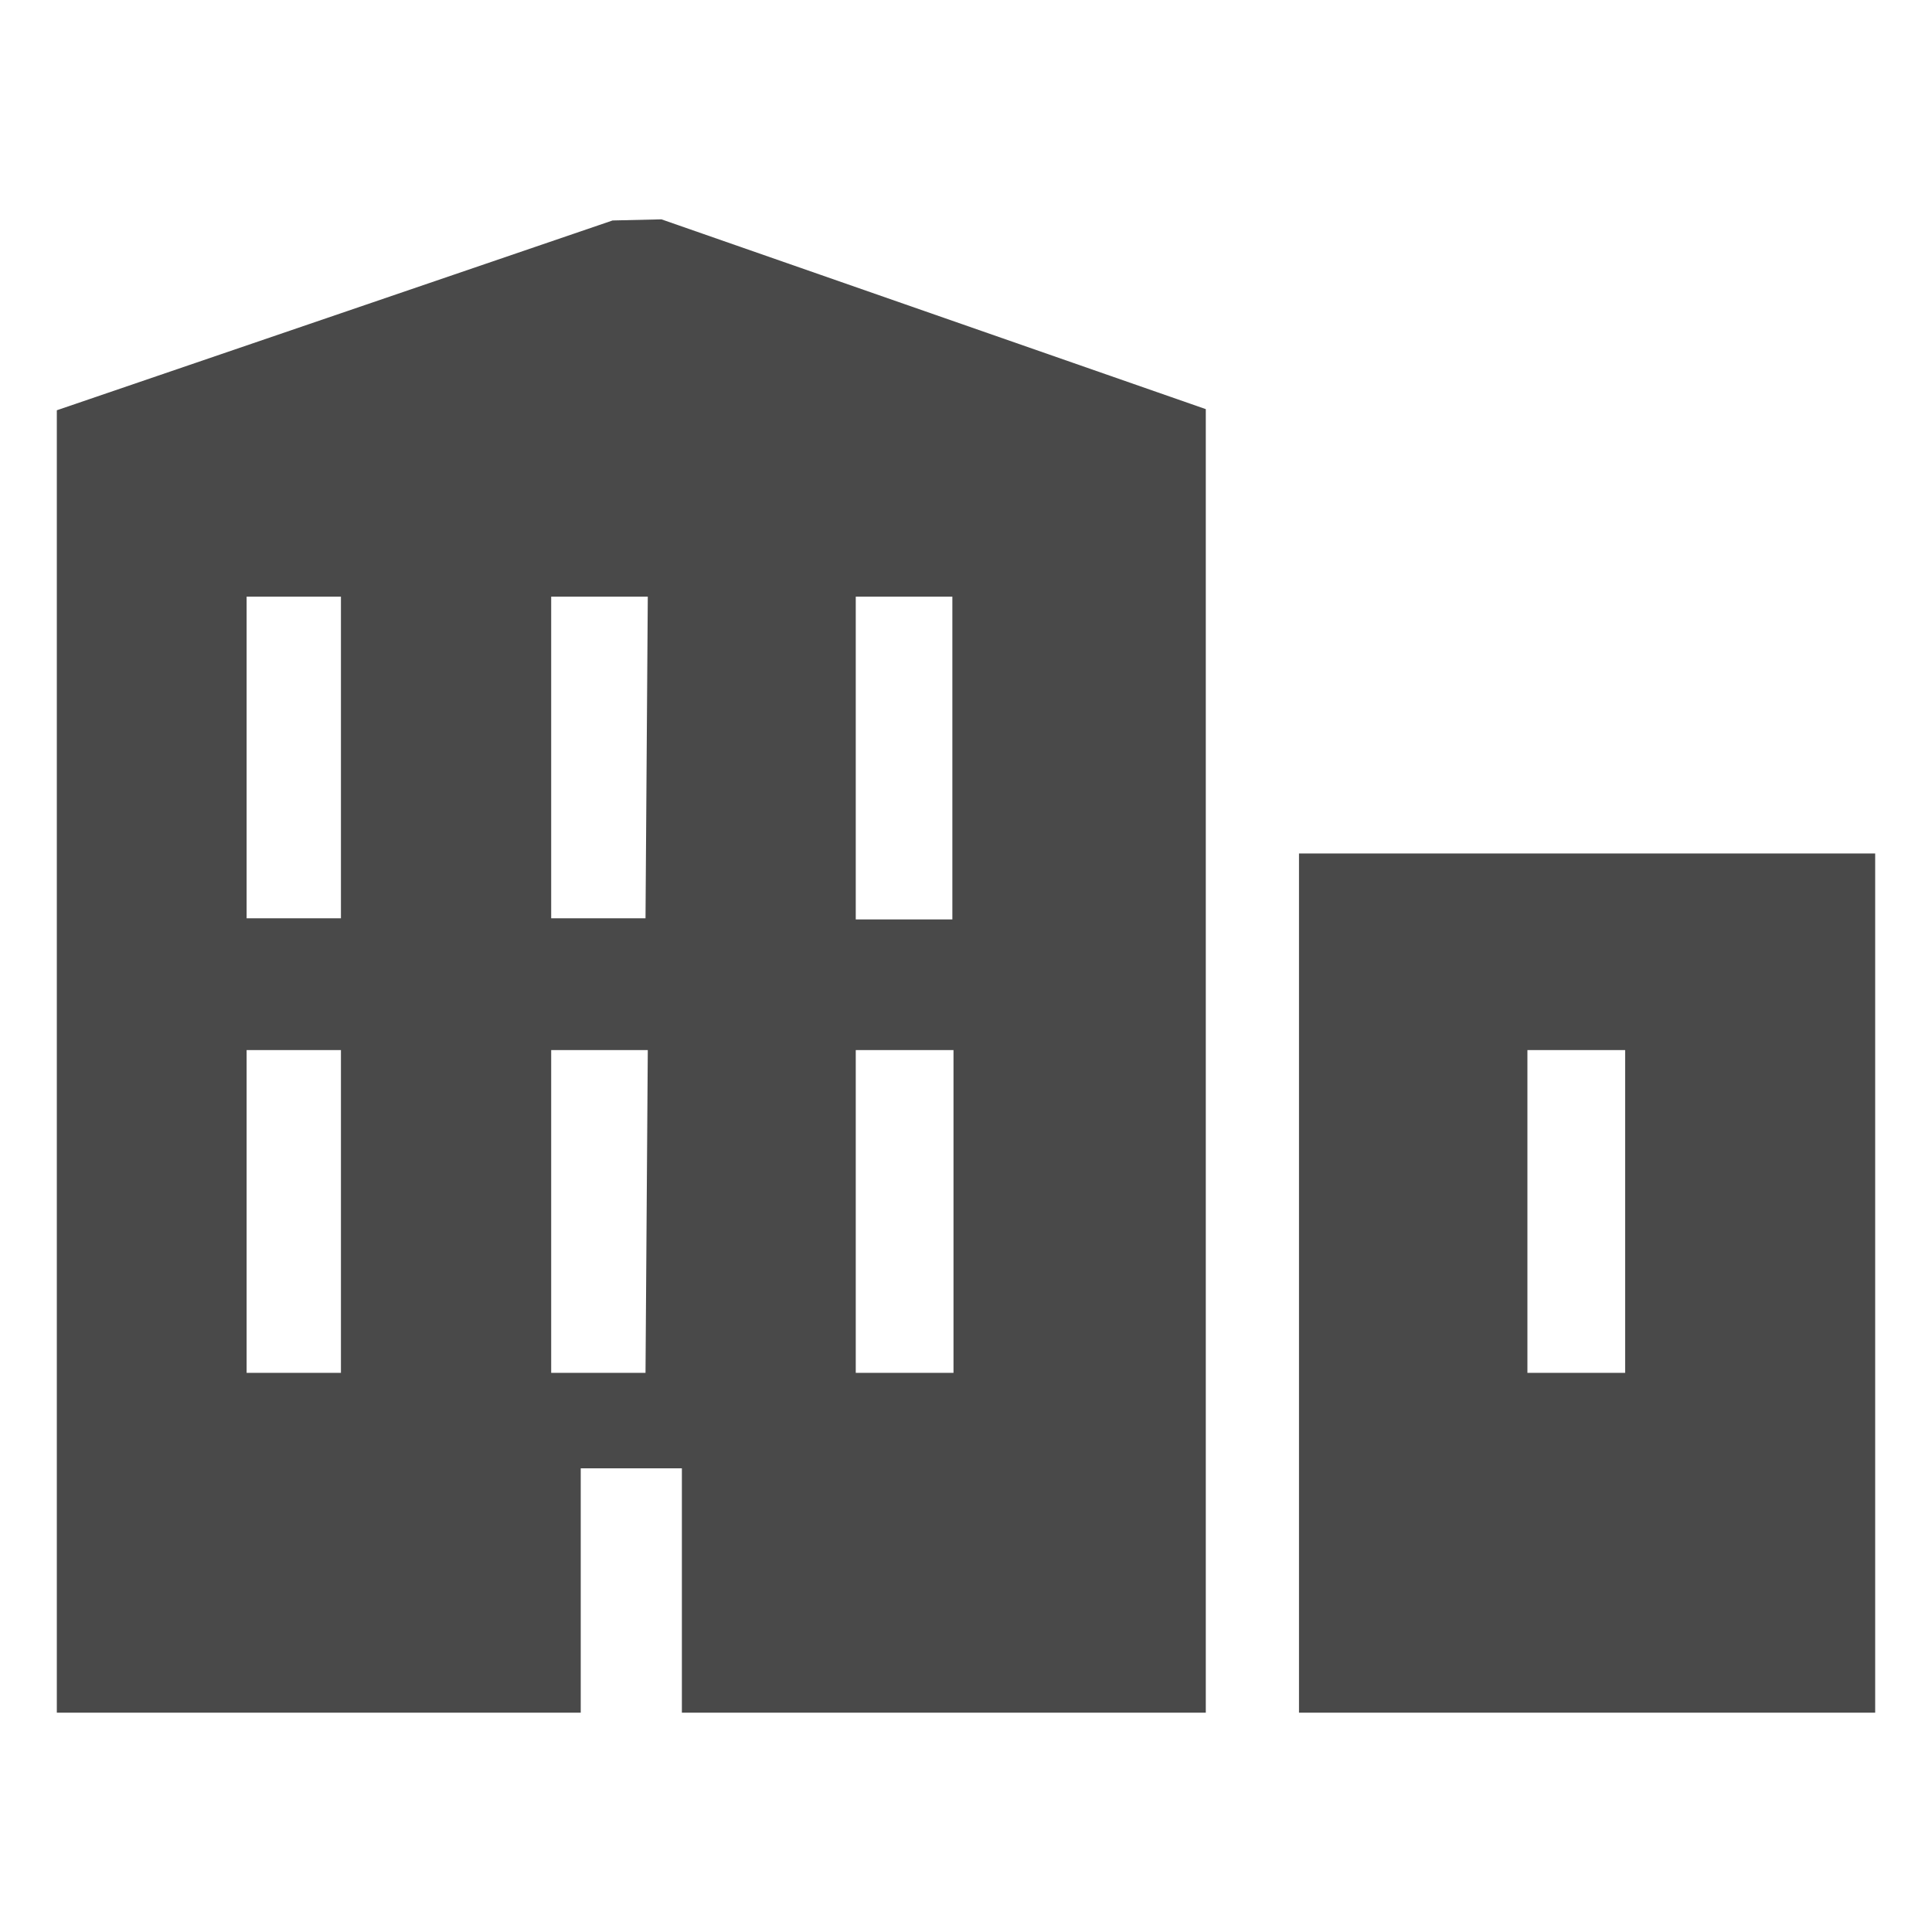
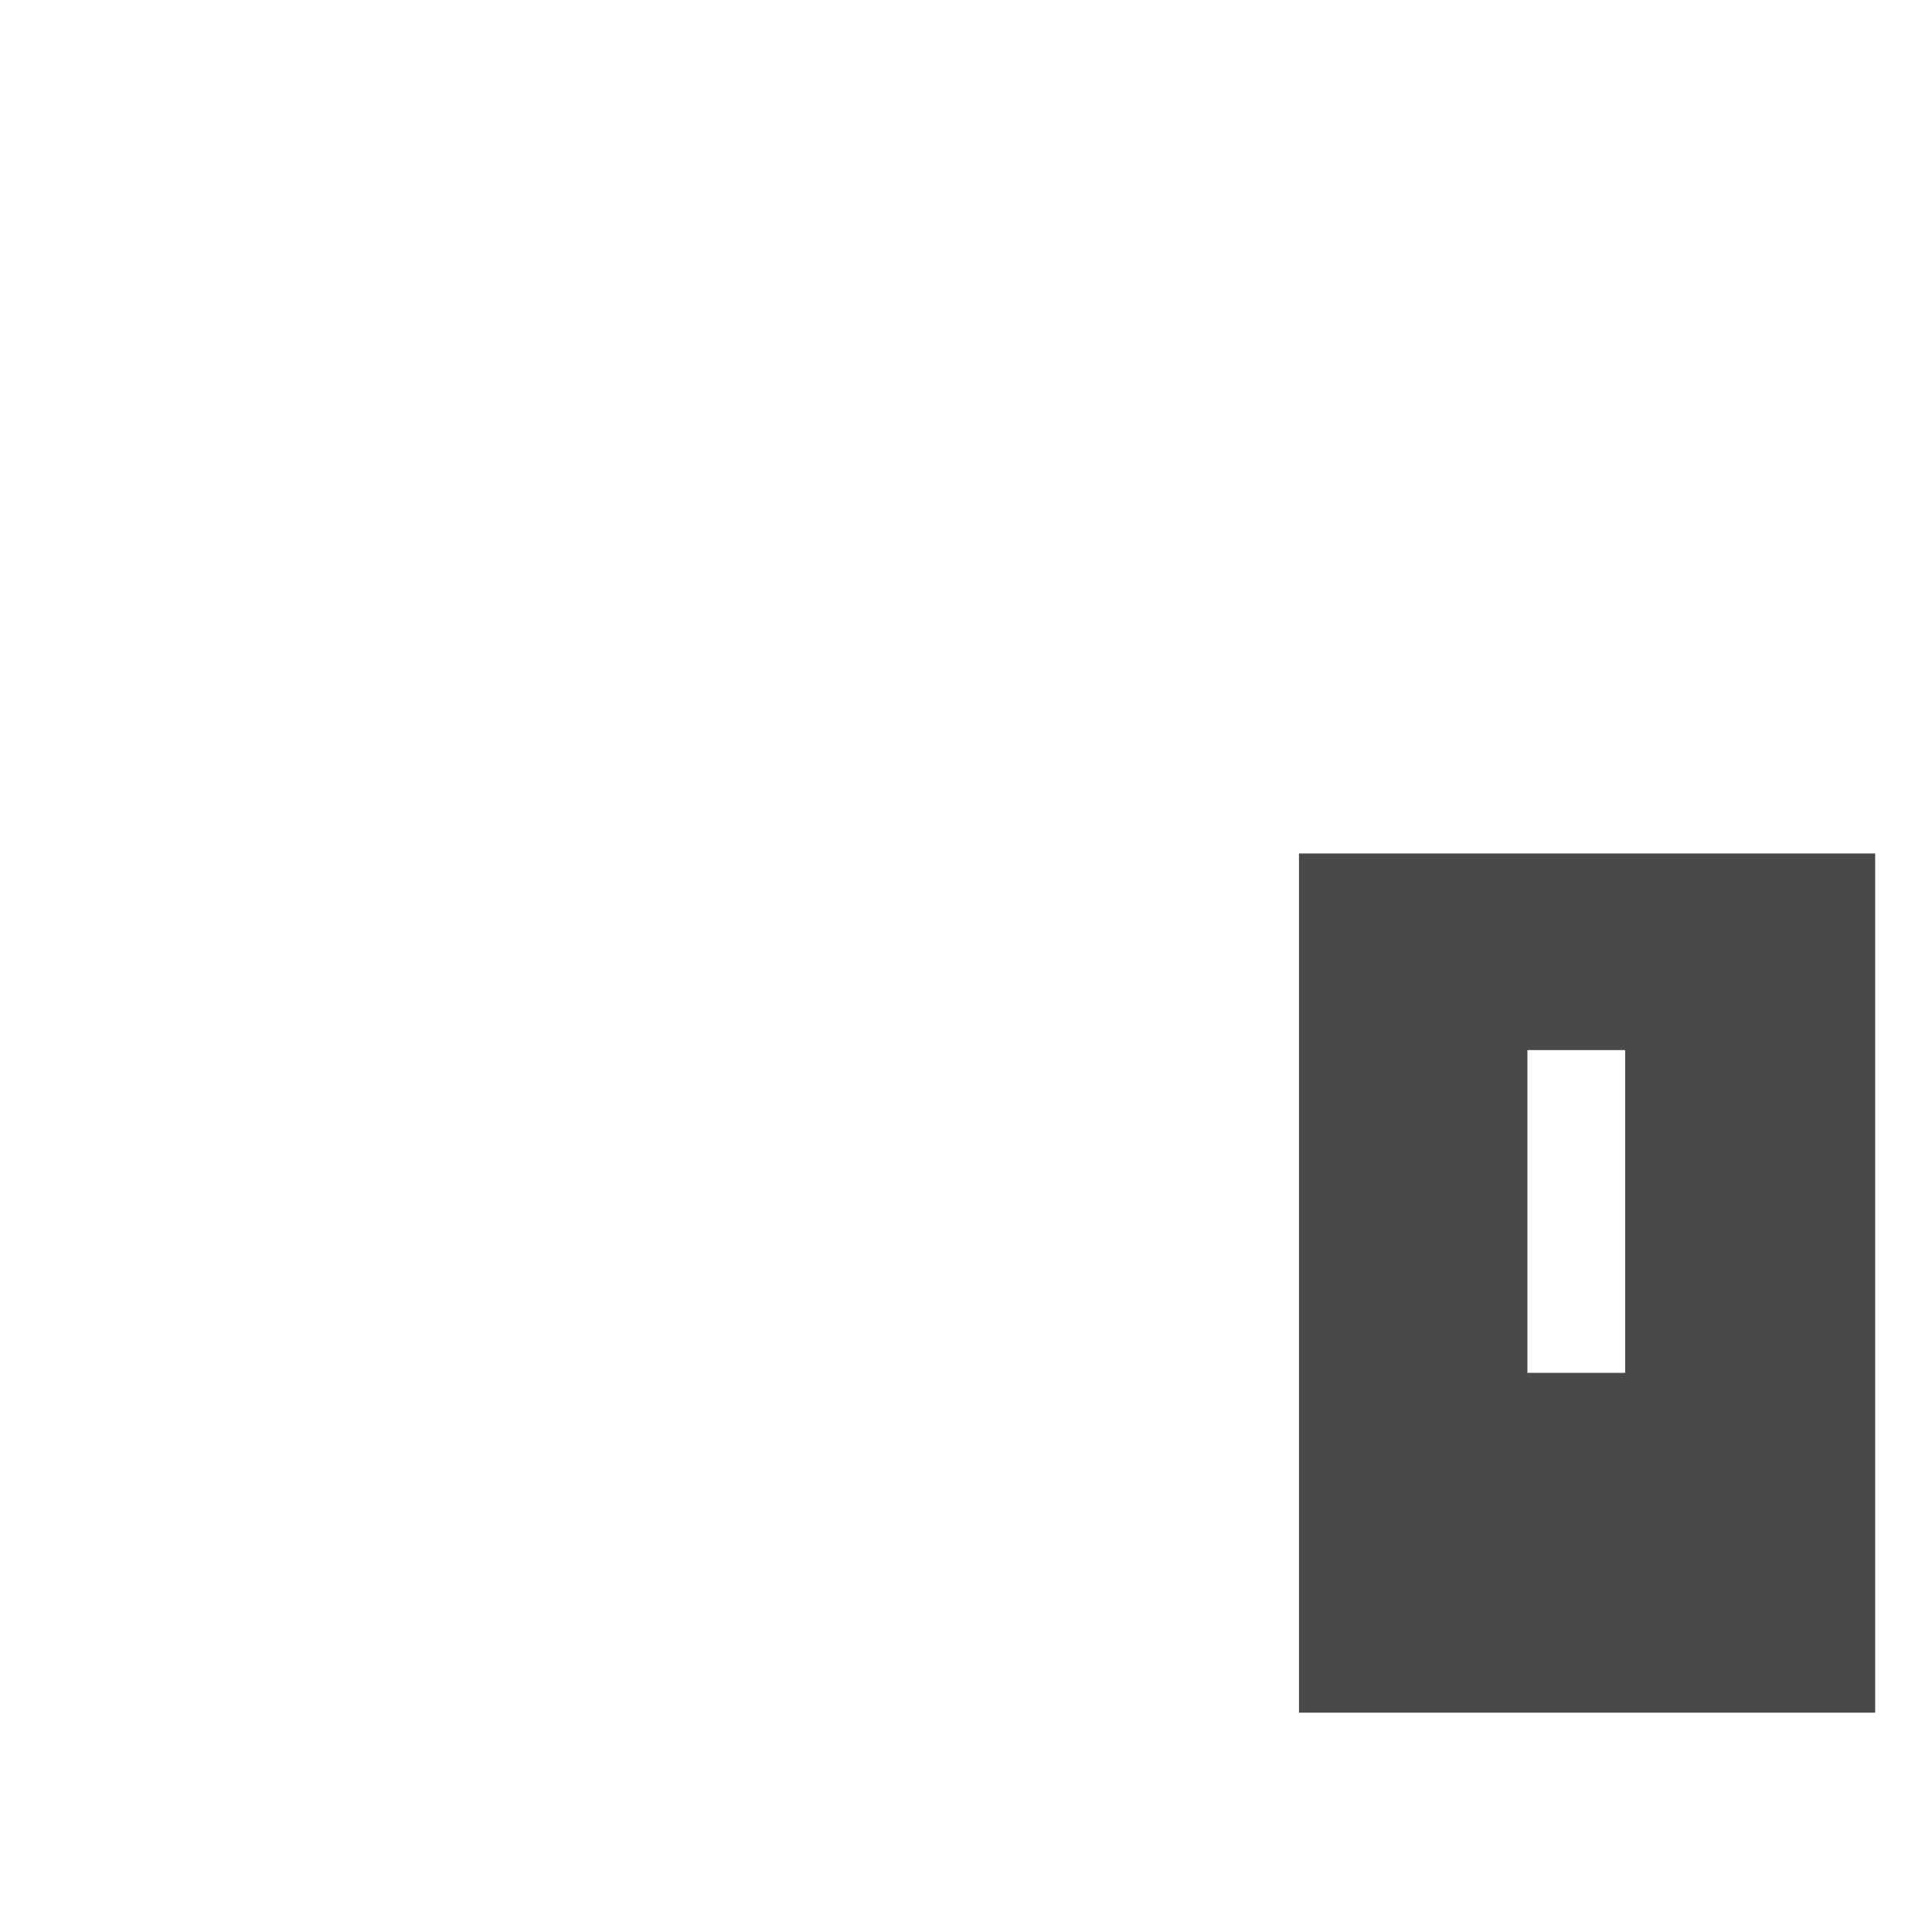
<svg xmlns="http://www.w3.org/2000/svg" id="Layer_1" data-name="Layer 1" viewBox="0 0 17 17">
  <defs>
    <clipPath id="clip-path">
      <rect y="0.15" width="17" height="17" fill="none" />
    </clipPath>
  </defs>
  <title>アートボード 9</title>
  <g clip-path="url(#clip-path)">
-     <path d="M5.39,1.94.5,3.61V15.07H5.11V12.92H6v2.15h4.61V3.6L5.82,1.93Zm3,10.14H7.53V9.24h.86ZM7.53,5.25h.85V8.09H7.53ZM3,12.08H2.17V9.24H3Zm0-4H2.17V5.25H3Zm2.68,4H4.85V9.24H5.7Zm0-4H4.85V5.25H5.7Z" fill="#494949" />
    <path d="M11.43,7.51v7.56H16.5V7.51Zm2.87,4.57h-.86V9.24h.86Z" fill="#494949" />
  </g>
</svg>